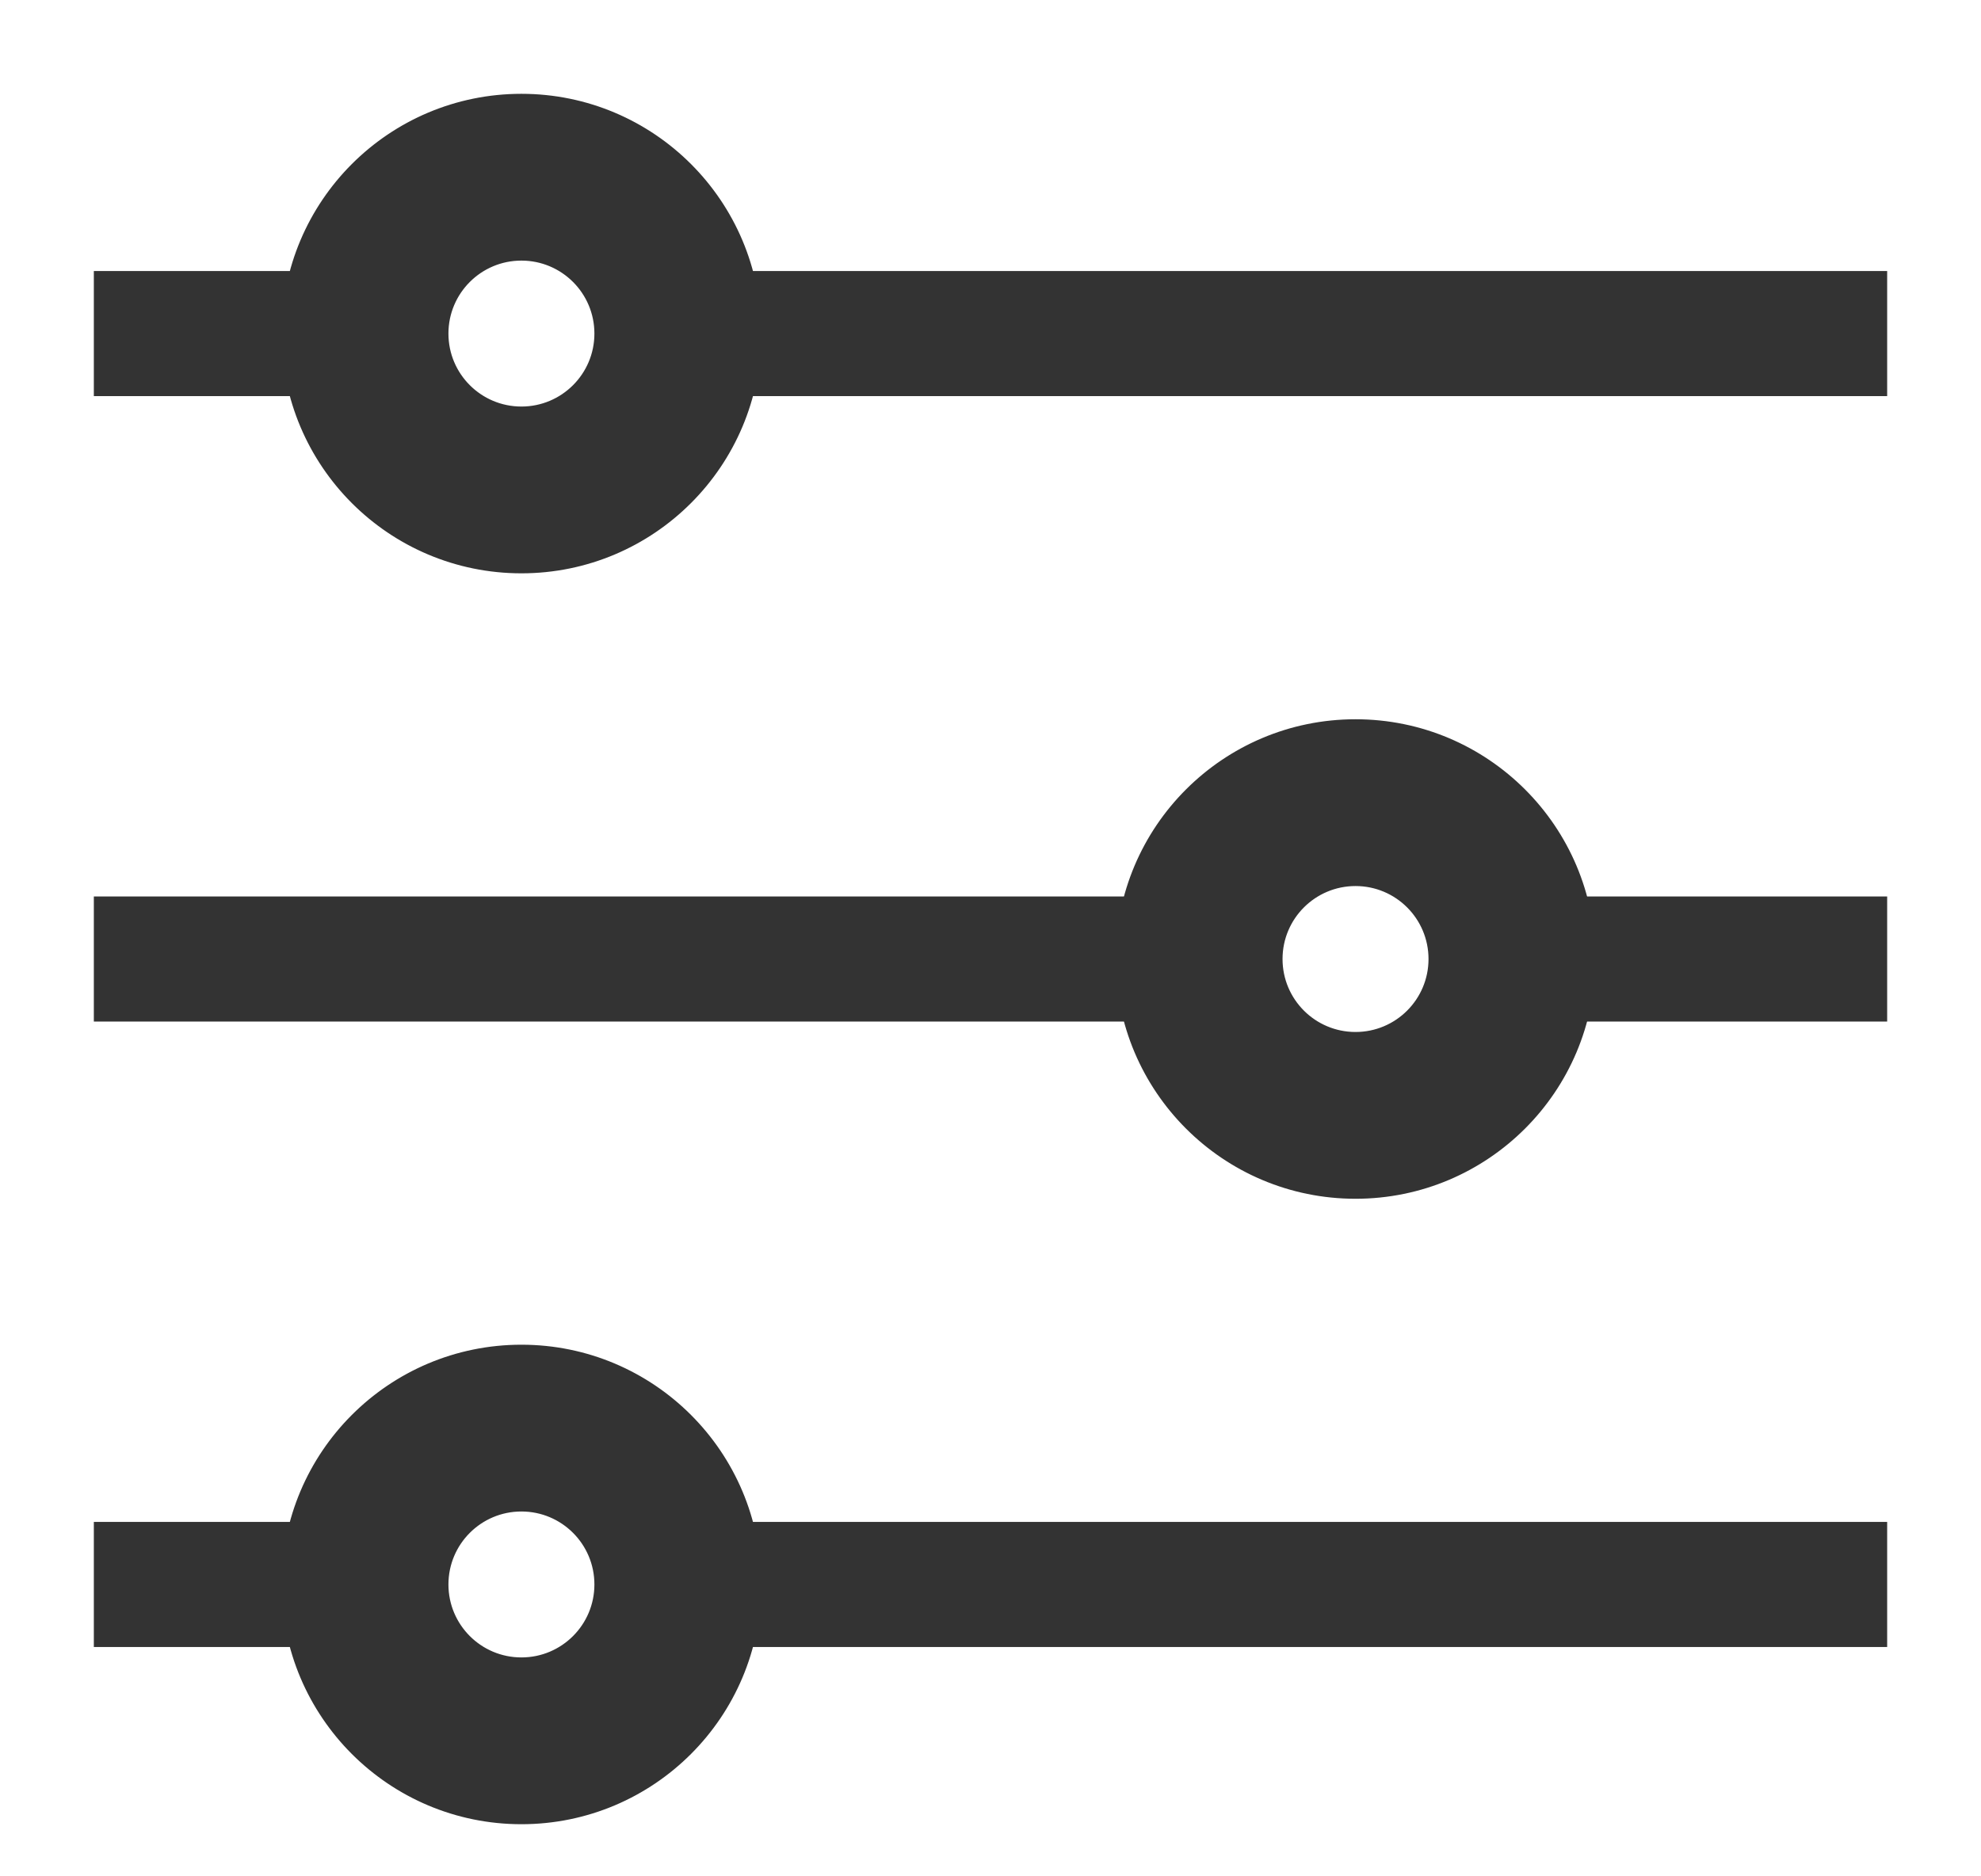
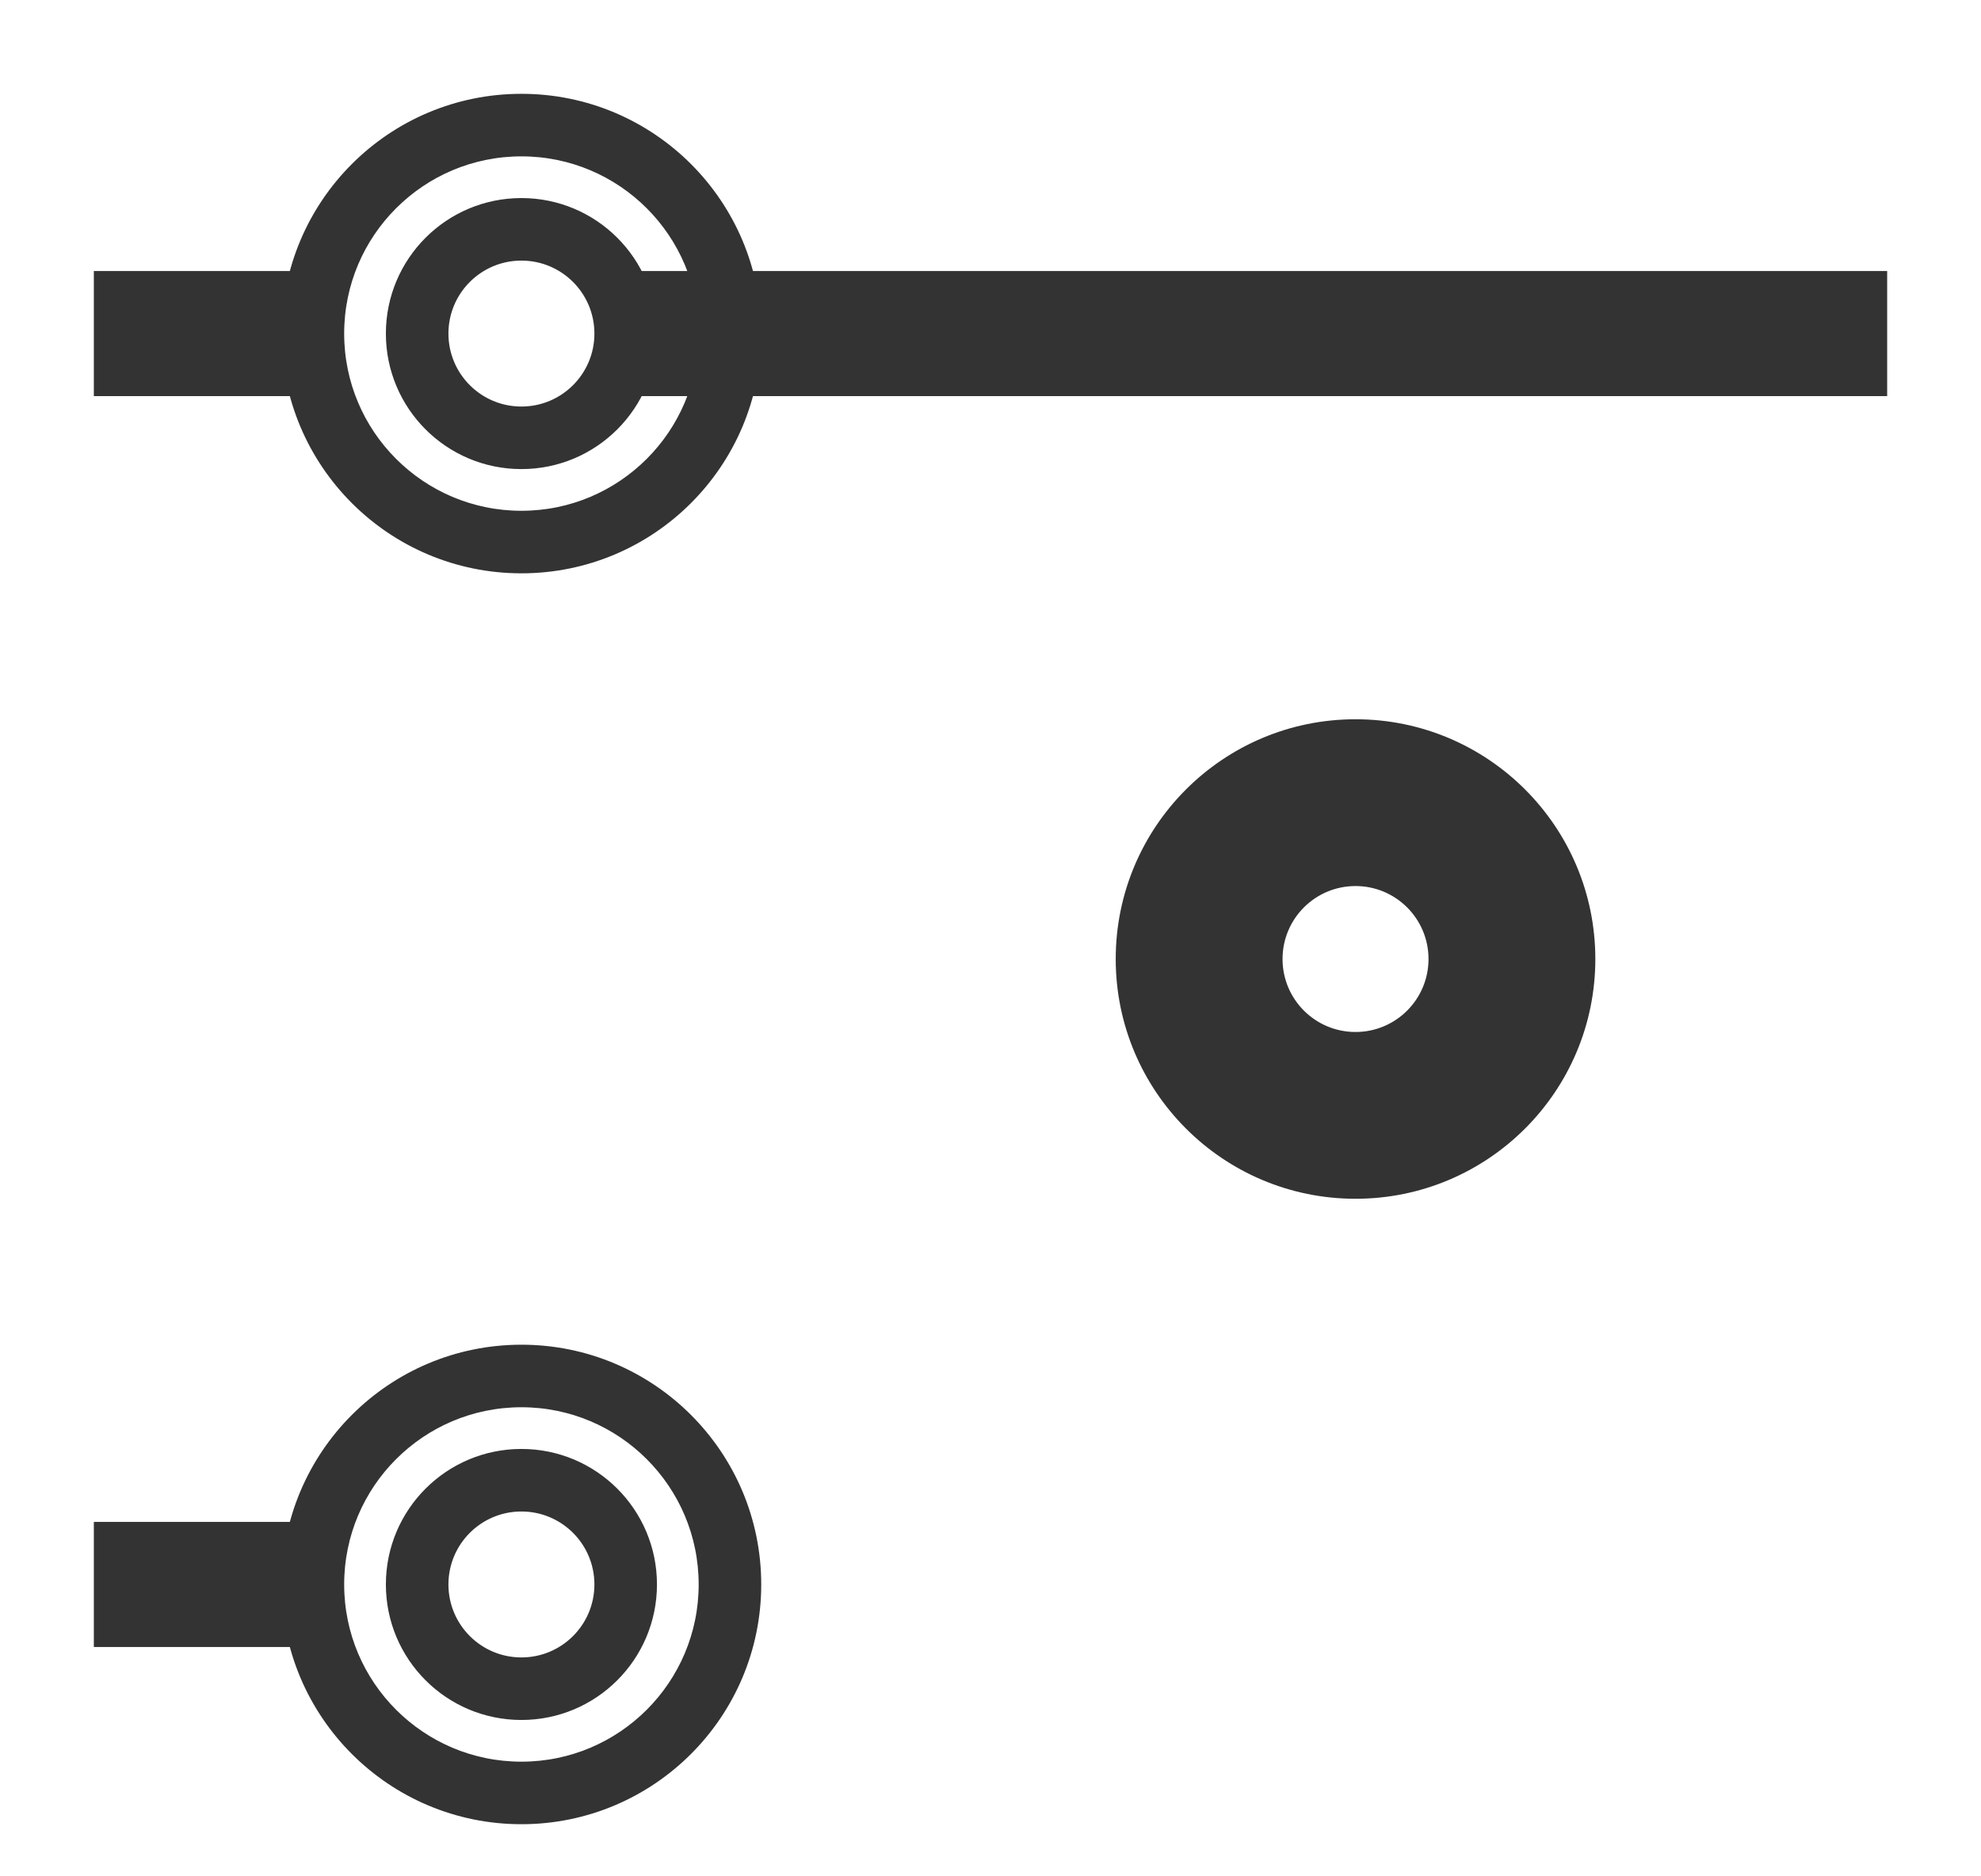
<svg xmlns="http://www.w3.org/2000/svg" width="19" height="18" viewBox="0 0 19 18" fill="none">
  <path fill-rule="evenodd" clip-rule="evenodd" d="M1 2.7H3V3.7L1 3.7V2.7Z" fill="#333333" stroke="#333333" stroke-width="0.2" />
  <path fill-rule="evenodd" clip-rule="evenodd" d="M1 14.7H3V15.7H1V14.7Z" fill="#333333" stroke="#333333" stroke-width="0.2" />
  <path fill-rule="evenodd" clip-rule="evenodd" d="M18 3.7L6 3.7L6 2.7L18 2.7L18 3.7Z" fill="#333333" stroke="#333333" stroke-width="0.2" />
-   <path fill-rule="evenodd" clip-rule="evenodd" d="M12 9.7H1V8.7H12V9.7Z" fill="#333333" stroke="#333333" stroke-width="0.2" />
-   <path fill-rule="evenodd" clip-rule="evenodd" d="M15 8.7H18V9.7H15V8.7Z" fill="#333333" stroke="#333333" stroke-width="0.2" />
-   <path fill-rule="evenodd" clip-rule="evenodd" d="M18 15.7L7 15.7L7 14.7L18 14.7L18 15.7Z" fill="#333333" stroke="#333333" stroke-width="0.2" />
-   <path fill-rule="evenodd" clip-rule="evenodd" d="M5 4.2C5.552 4.2 6 3.752 6 3.2C6 2.648 5.552 2.2 5 2.2C4.448 2.2 4 2.648 4 3.2C4 3.752 4.448 4.2 5 4.2ZM5 5.2C6.105 5.2 7 4.305 7 3.2C7 2.095 6.105 1.2 5 1.2C3.895 1.2 3 2.095 3 3.2C3 4.305 3.895 5.2 5 5.2Z" fill="#333333" stroke="#333333" stroke-width="0.2" />
  <path fill-rule="evenodd" clip-rule="evenodd" d="M5.001 1.4C4.007 1.4 3.201 2.206 3.201 3.2C3.201 4.194 4.007 5 5.001 5C5.995 5 6.801 4.194 6.801 3.2C6.801 2.206 5.995 1.4 5.001 1.4ZM2.801 3.2C2.801 1.985 3.786 1 5.001 1C6.216 1 7.201 1.985 7.201 3.2C7.201 4.415 6.216 5.4 5.001 5.4C3.786 5.4 2.801 4.415 2.801 3.2ZM5.001 2.4C4.559 2.4 4.201 2.758 4.201 3.2C4.201 3.642 4.559 4 5.001 4C5.443 4 5.801 3.642 5.801 3.2C5.801 2.758 5.443 2.4 5.001 2.4ZM3.801 3.2C3.801 2.537 4.338 2 5.001 2C5.664 2 6.201 2.537 6.201 3.2C6.201 3.863 5.664 4.4 5.001 4.4C4.338 4.4 3.801 3.863 3.801 3.2Z" fill="#333333" stroke="#333333" stroke-width="0.2" />
  <path fill-rule="evenodd" clip-rule="evenodd" d="M13 10.2C13.552 10.2 14 9.752 14 9.2C14 8.648 13.552 8.2 13 8.2C12.448 8.2 12 8.648 12 9.2C12 9.752 12.448 10.2 13 10.2ZM13 11.2C14.105 11.2 15 10.305 15 9.2C15 8.095 14.105 7.2 13 7.2C11.895 7.2 11 8.095 11 9.2C11 10.305 11.895 11.2 13 11.2Z" fill="#333333" stroke="#333333" stroke-width="0.2" />
  <path fill-rule="evenodd" clip-rule="evenodd" d="M13.001 7.4C12.007 7.4 11.201 8.206 11.201 9.2C11.201 10.194 12.007 11 13.001 11C13.995 11 14.801 10.194 14.801 9.2C14.801 8.206 13.995 7.4 13.001 7.4ZM10.801 9.2C10.801 7.985 11.786 7 13.001 7C14.216 7 15.201 7.985 15.201 9.2C15.201 10.415 14.216 11.4 13.001 11.4C11.786 11.4 10.801 10.415 10.801 9.2ZM13.001 8.4C12.559 8.4 12.201 8.758 12.201 9.2C12.201 9.642 12.559 10 13.001 10C13.443 10 13.801 9.642 13.801 9.2C13.801 8.758 13.443 8.4 13.001 8.4ZM11.801 9.2C11.801 8.537 12.338 8 13.001 8C13.664 8 14.201 8.537 14.201 9.2C14.201 9.863 13.664 10.4 13.001 10.4C12.338 10.4 11.801 9.863 11.801 9.2Z" fill="#333333" stroke="#333333" stroke-width="0.2" />
-   <path fill-rule="evenodd" clip-rule="evenodd" d="M5 16.2C5.552 16.2 6 15.752 6 15.2C6 14.648 5.552 14.2 5 14.2C4.448 14.2 4 14.648 4 15.2C4 15.752 4.448 16.2 5 16.2ZM5 17.2C6.105 17.2 7 16.305 7 15.2C7 14.095 6.105 13.2 5 13.2C3.895 13.2 3 14.095 3 15.2C3 16.305 3.895 17.2 5 17.2Z" fill="#333333" stroke="#333333" stroke-width="0.2" />
  <path fill-rule="evenodd" clip-rule="evenodd" d="M5.001 13.4C4.007 13.4 3.201 14.206 3.201 15.2C3.201 16.194 4.007 17 5.001 17C5.995 17 6.801 16.194 6.801 15.2C6.801 14.206 5.995 13.4 5.001 13.4ZM2.801 15.2C2.801 13.985 3.786 13 5.001 13C6.216 13 7.201 13.985 7.201 15.2C7.201 16.415 6.216 17.4 5.001 17.4C3.786 17.4 2.801 16.415 2.801 15.2ZM5.001 14.4C4.559 14.4 4.201 14.758 4.201 15.2C4.201 15.642 4.559 16 5.001 16C5.443 16 5.801 15.642 5.801 15.2C5.801 14.758 5.443 14.4 5.001 14.4ZM3.801 15.2C3.801 14.537 4.338 14 5.001 14C5.664 14 6.201 14.537 6.201 15.2C6.201 15.863 5.664 16.4 5.001 16.4C4.338 16.4 3.801 15.863 3.801 15.2Z" fill="#333333" stroke="#333333" stroke-width="0.2" />
</svg>